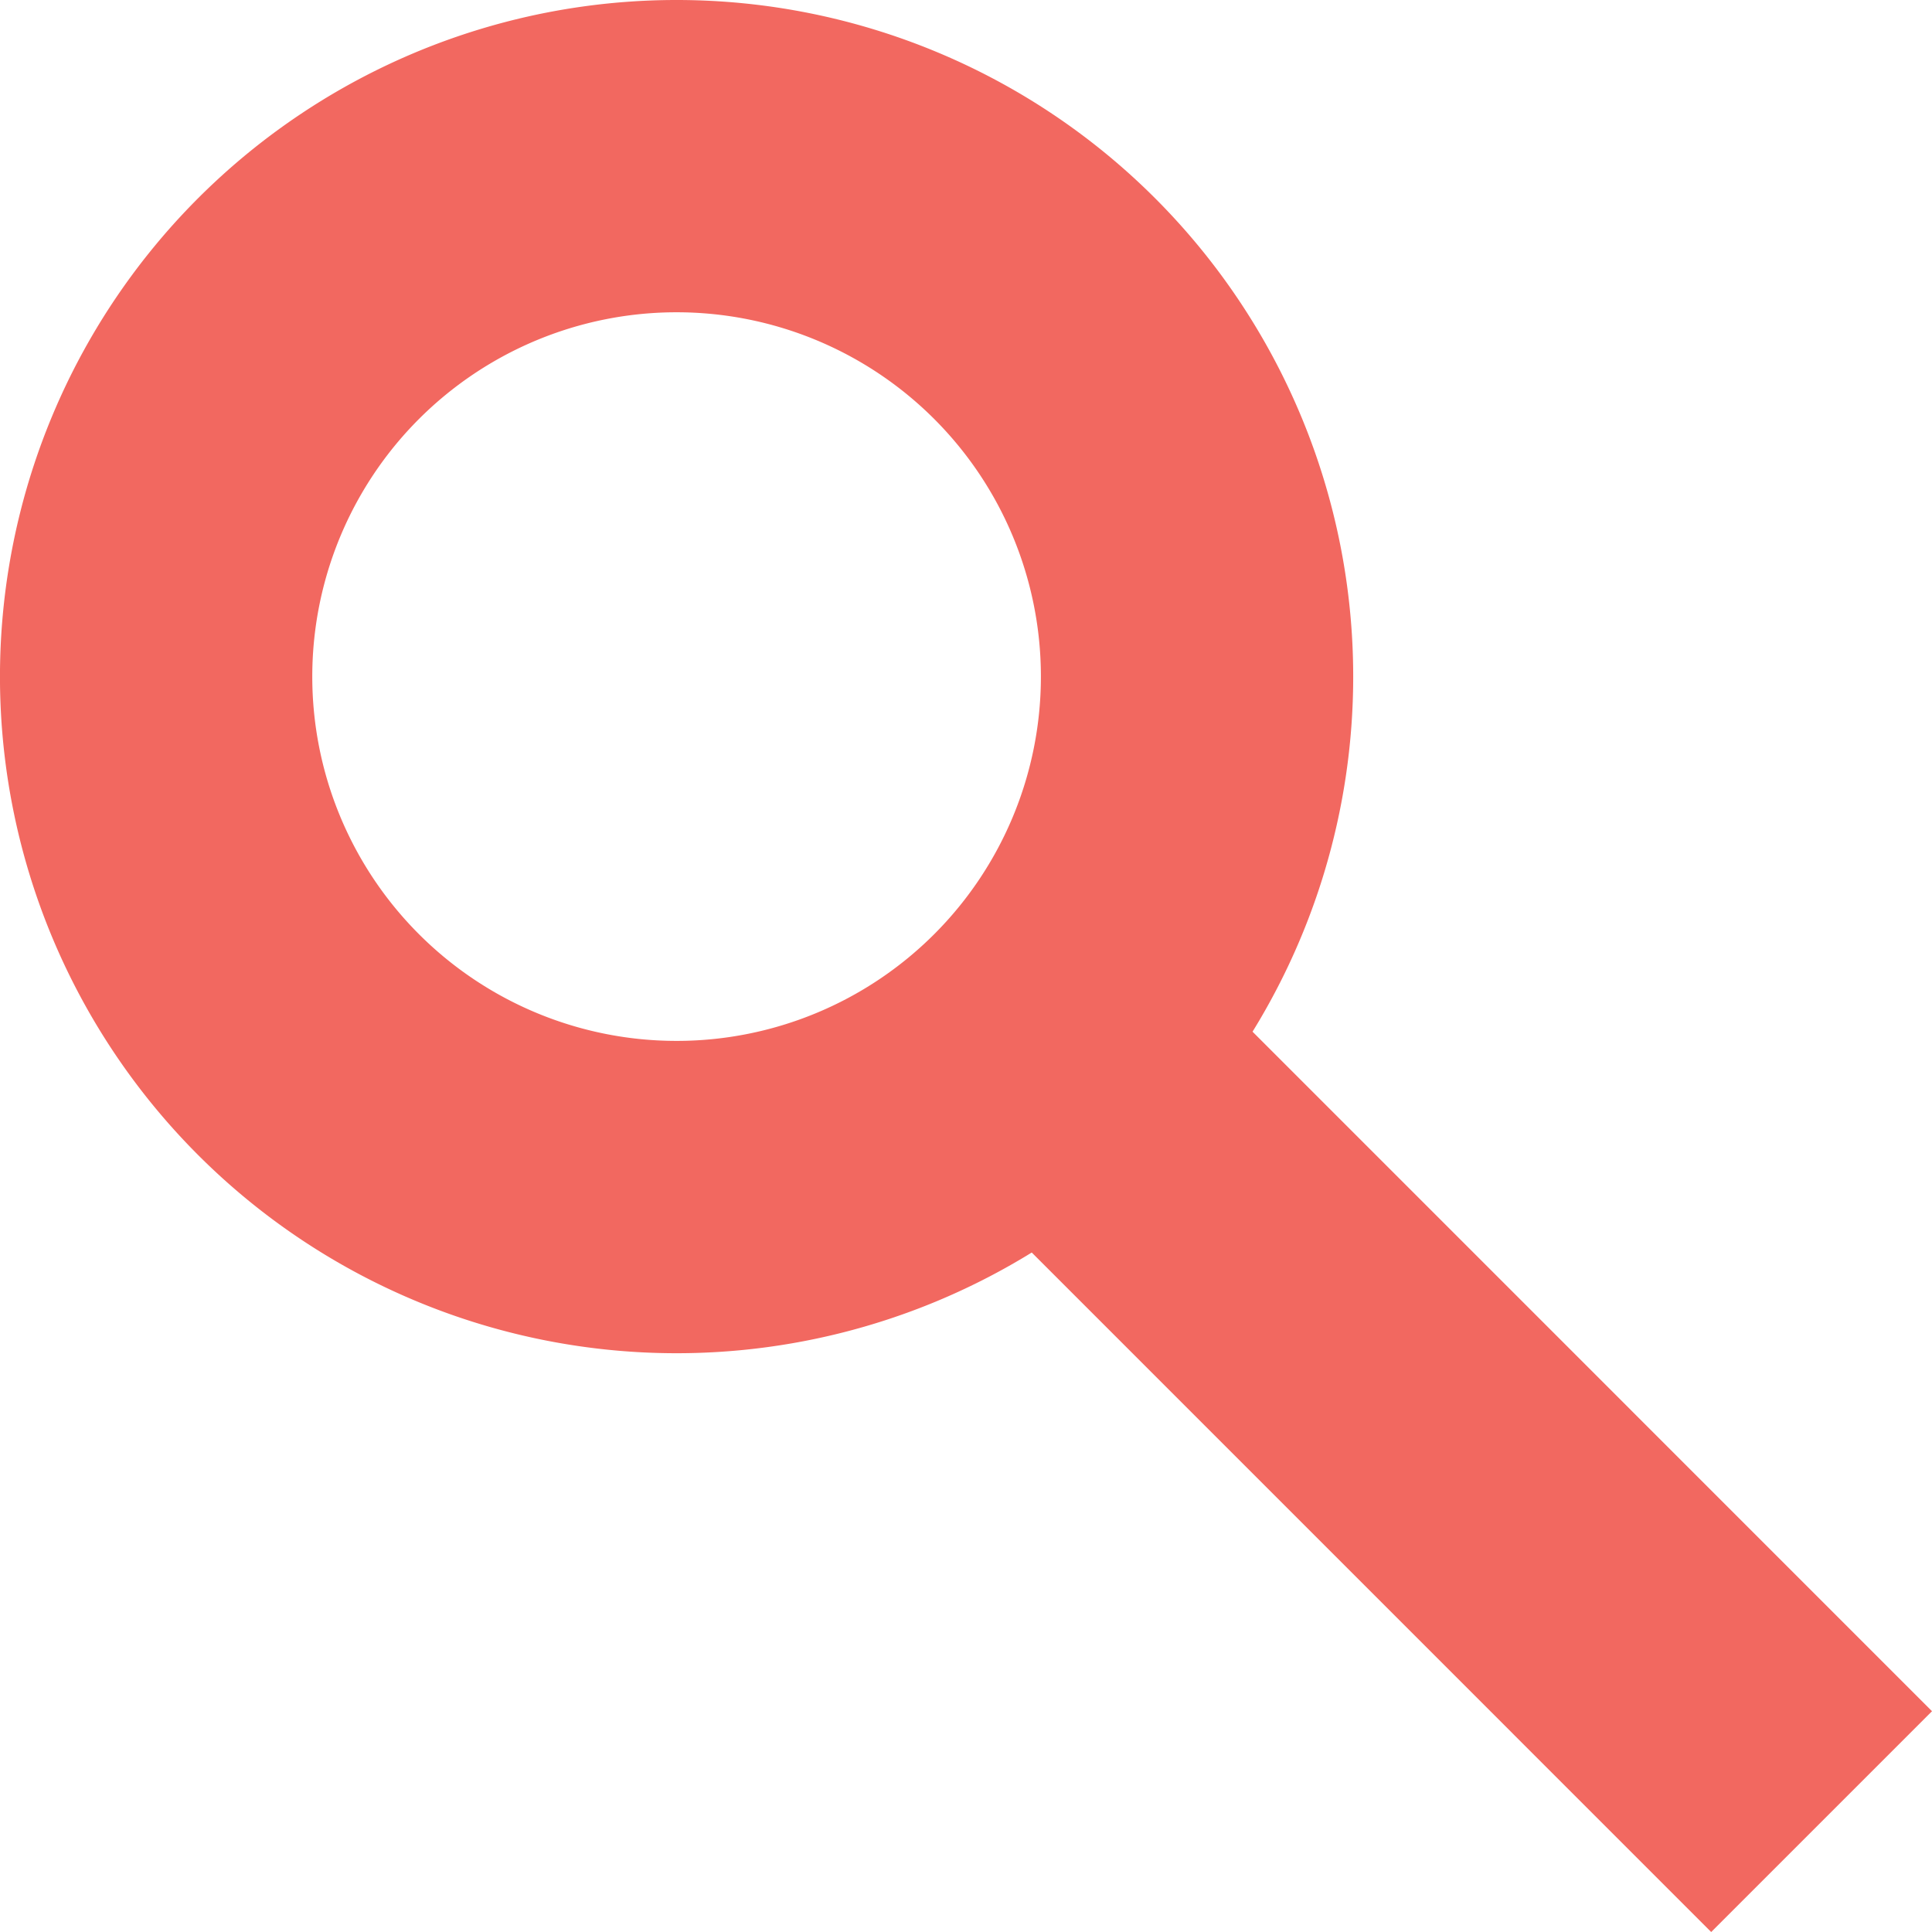
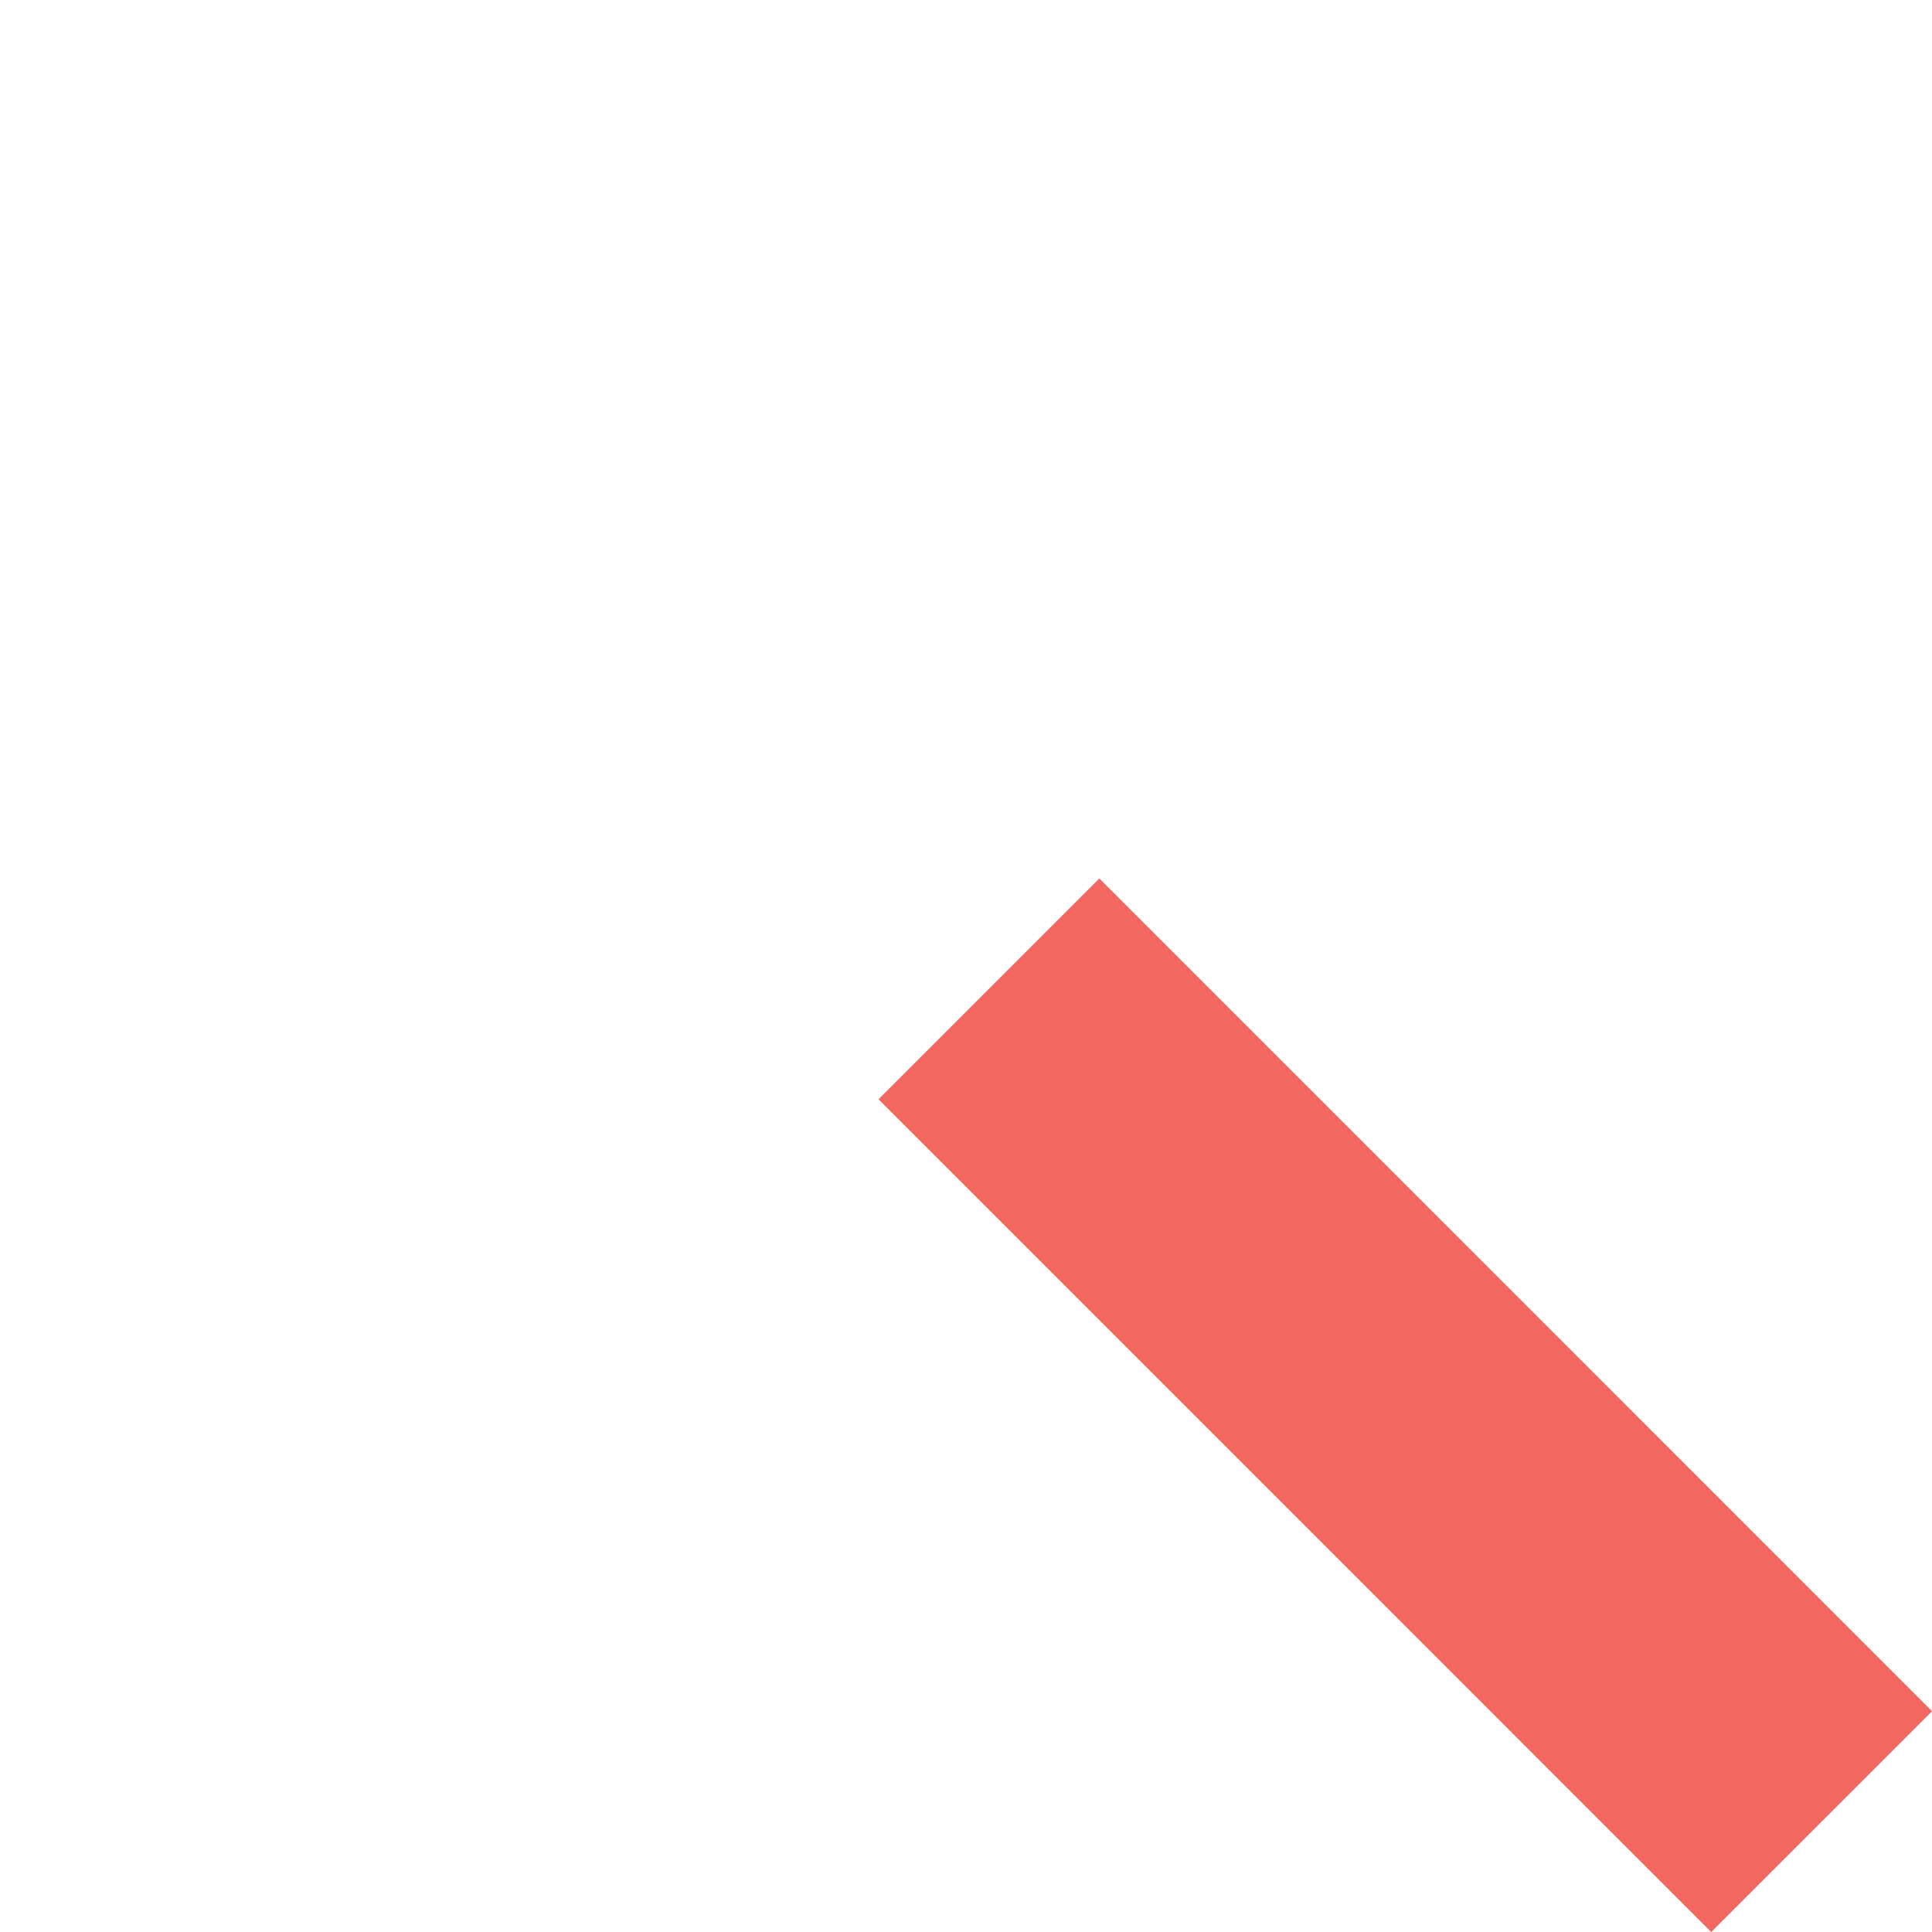
<svg xmlns="http://www.w3.org/2000/svg" xmlns:ns1="http://www.inkscape.org/namespaces/inkscape" xmlns:ns2="http://sodipodi.sourceforge.net/DTD/sodipodi-0.dtd" ns1:version="1.0 (4035a4fb49, 2020-05-01)" ns2:docname="shoeclinic_magnify glass.svg" version="1.1" viewBox="0 0 72.881 72.881" height="25.711mm" width="25.711mm" data-name="Layer 1" id="Layer_1">
  <ns2:namedview ns1:current-layer="Layer_1" ns1:window-maximized="1" ns1:window-y="441" ns1:window-x="1974" ns1:cy="93.05233" ns1:cx="107.39051" ns1:zoom="1.4959135" fit-margin-bottom="0" fit-margin-right="0" fit-margin-left="0" fit-margin-top="0" showgrid="false" id="namedview11" ns1:window-height="1177" ns1:window-width="1858" ns1:pageshadow="2" ns1:pageopacity="0" guidetolerance="10" gridtolerance="10" objecttolerance="10" borderopacity="1" bordercolor="#666666" pagecolor="#ffffff" />
  <defs id="defs4">
    <style id="style2">.cls-1{fill:#f26860;}</style>
  </defs>
-   <path id="path6" d="M 25.524,11.78 A 13.743,13.743 0 1 1 11.78,25.523 13.743,13.743 0 0 1 25.524,11.78 m 0,-11.78 A 25.524,25.524 0 1 0 51.047,25.524 25.524,25.524 0 0 0 25.524,0 Z" class="cls-1" />
  <rect id="rect8" transform="rotate(-44.998)" height="44.424" width="11.78" y="52.756" x="-5.887" class="cls-1" />
</svg>